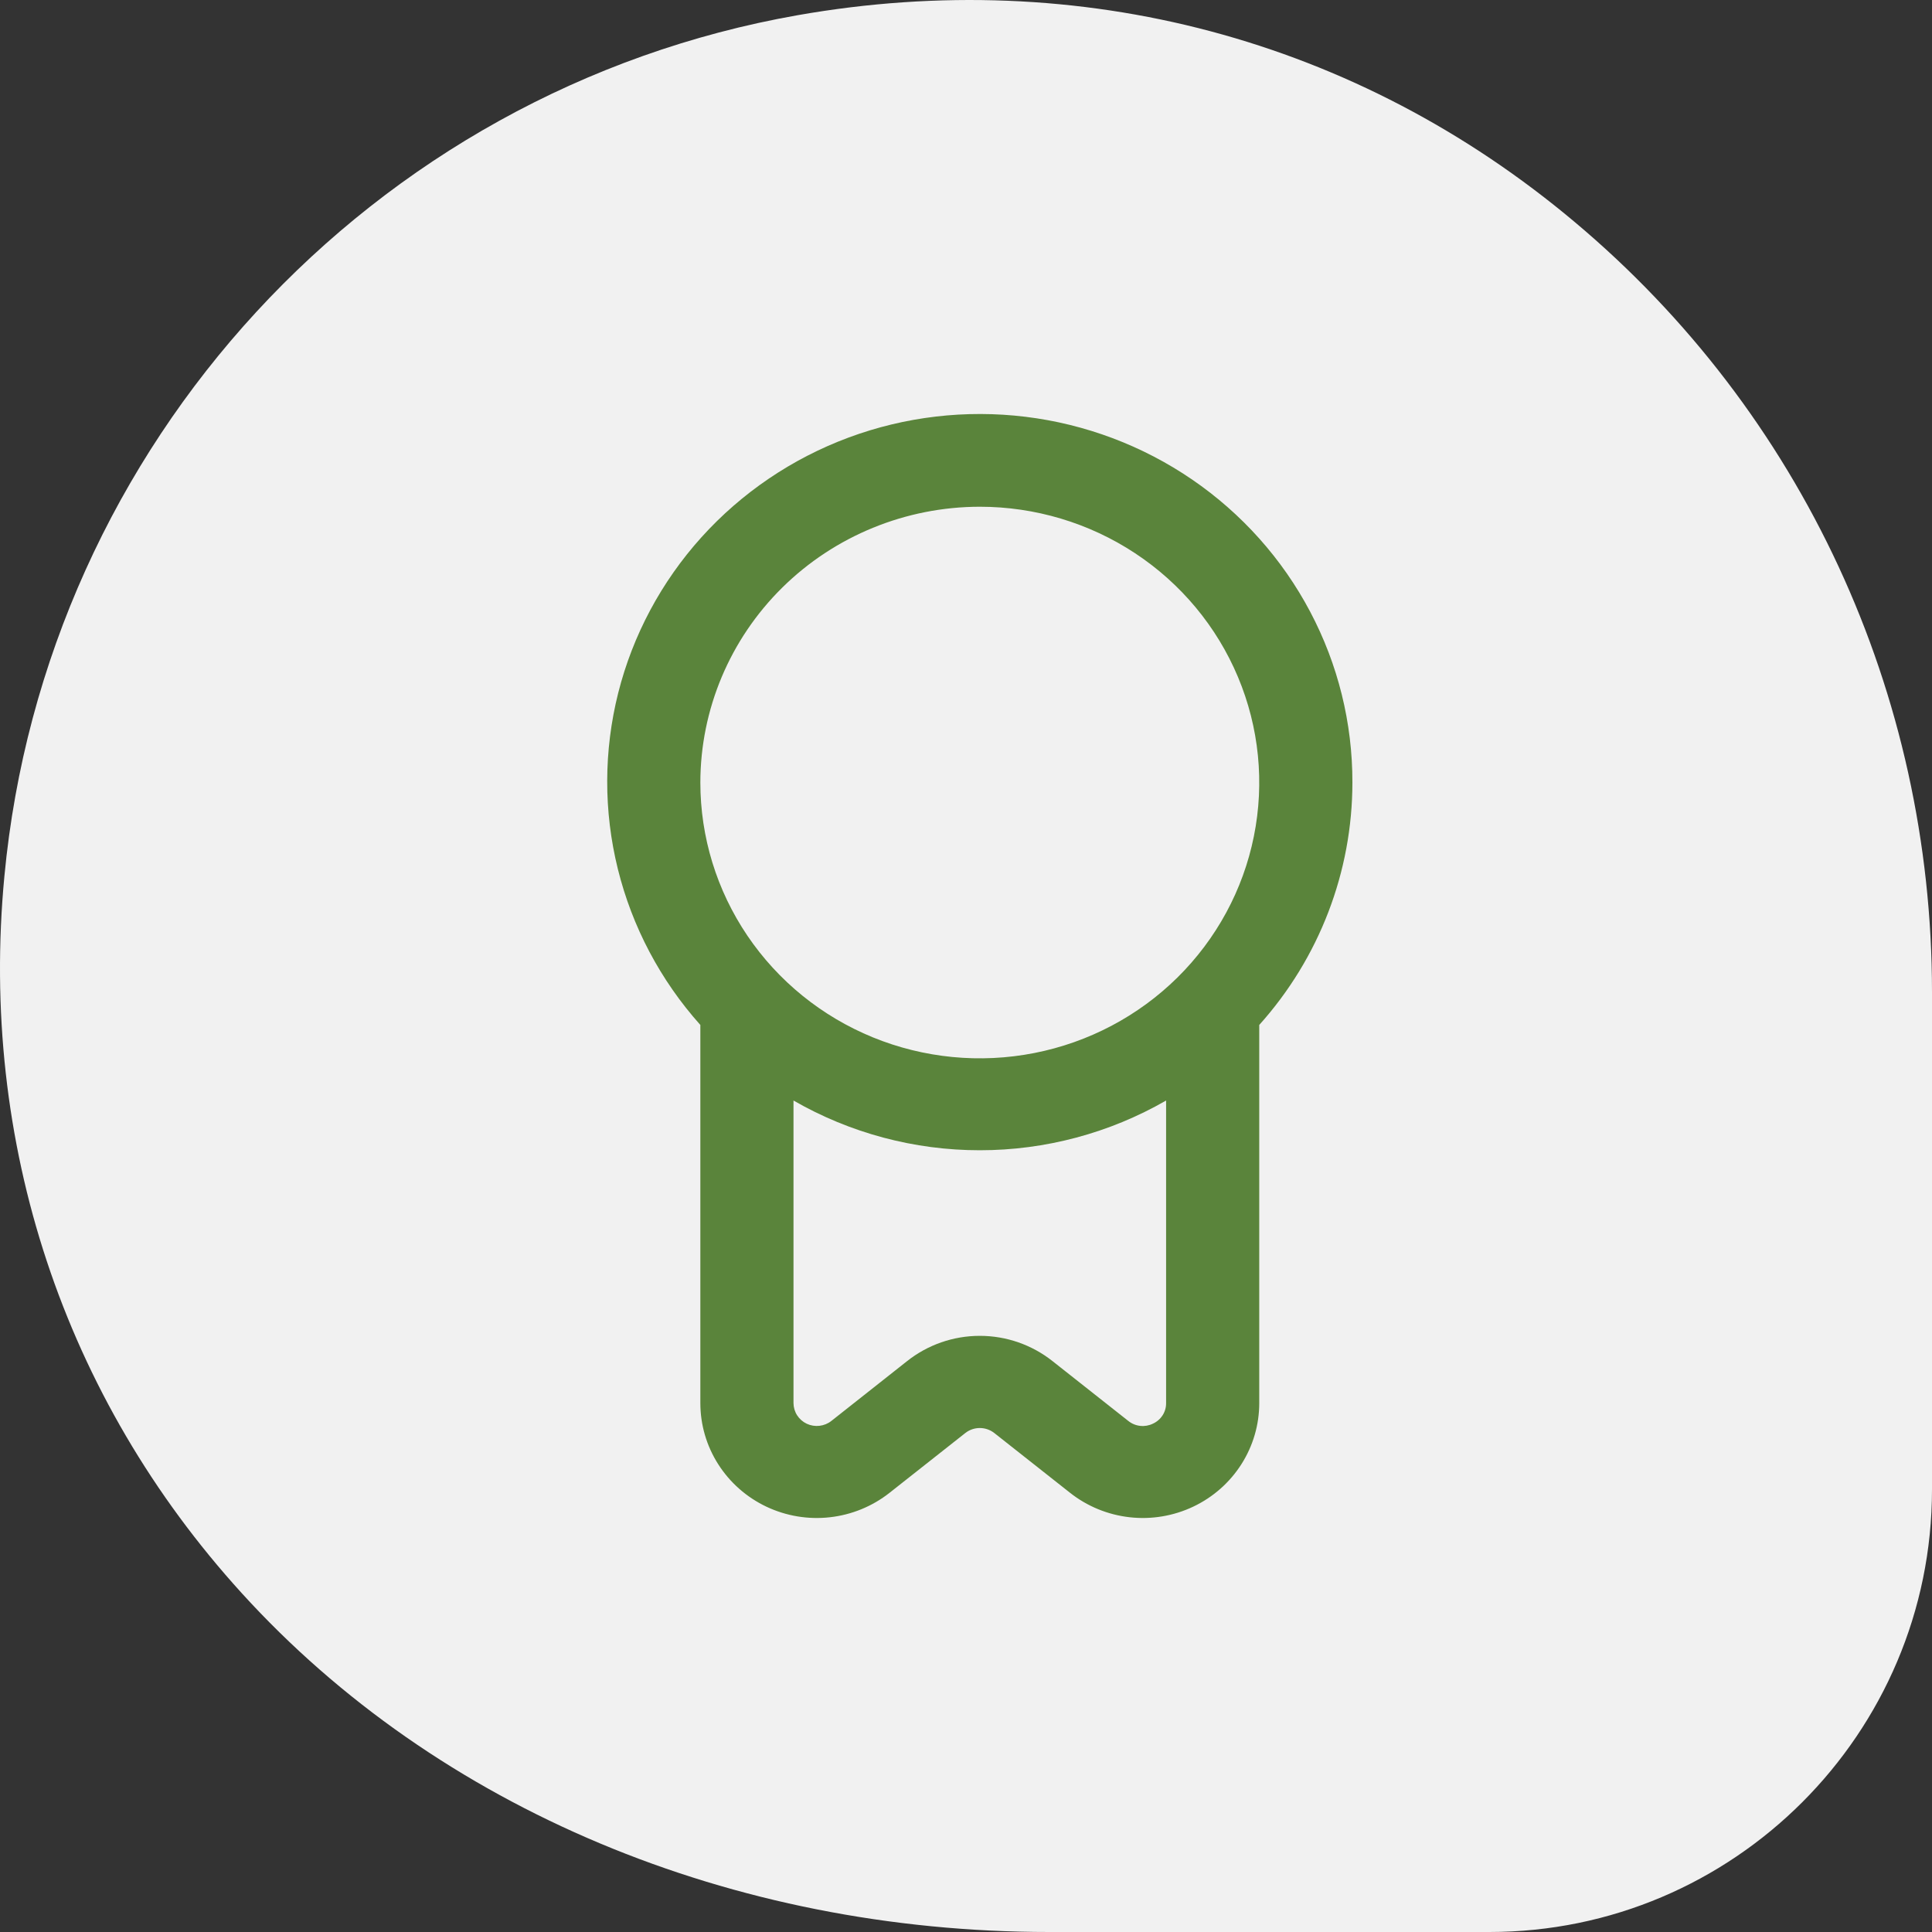
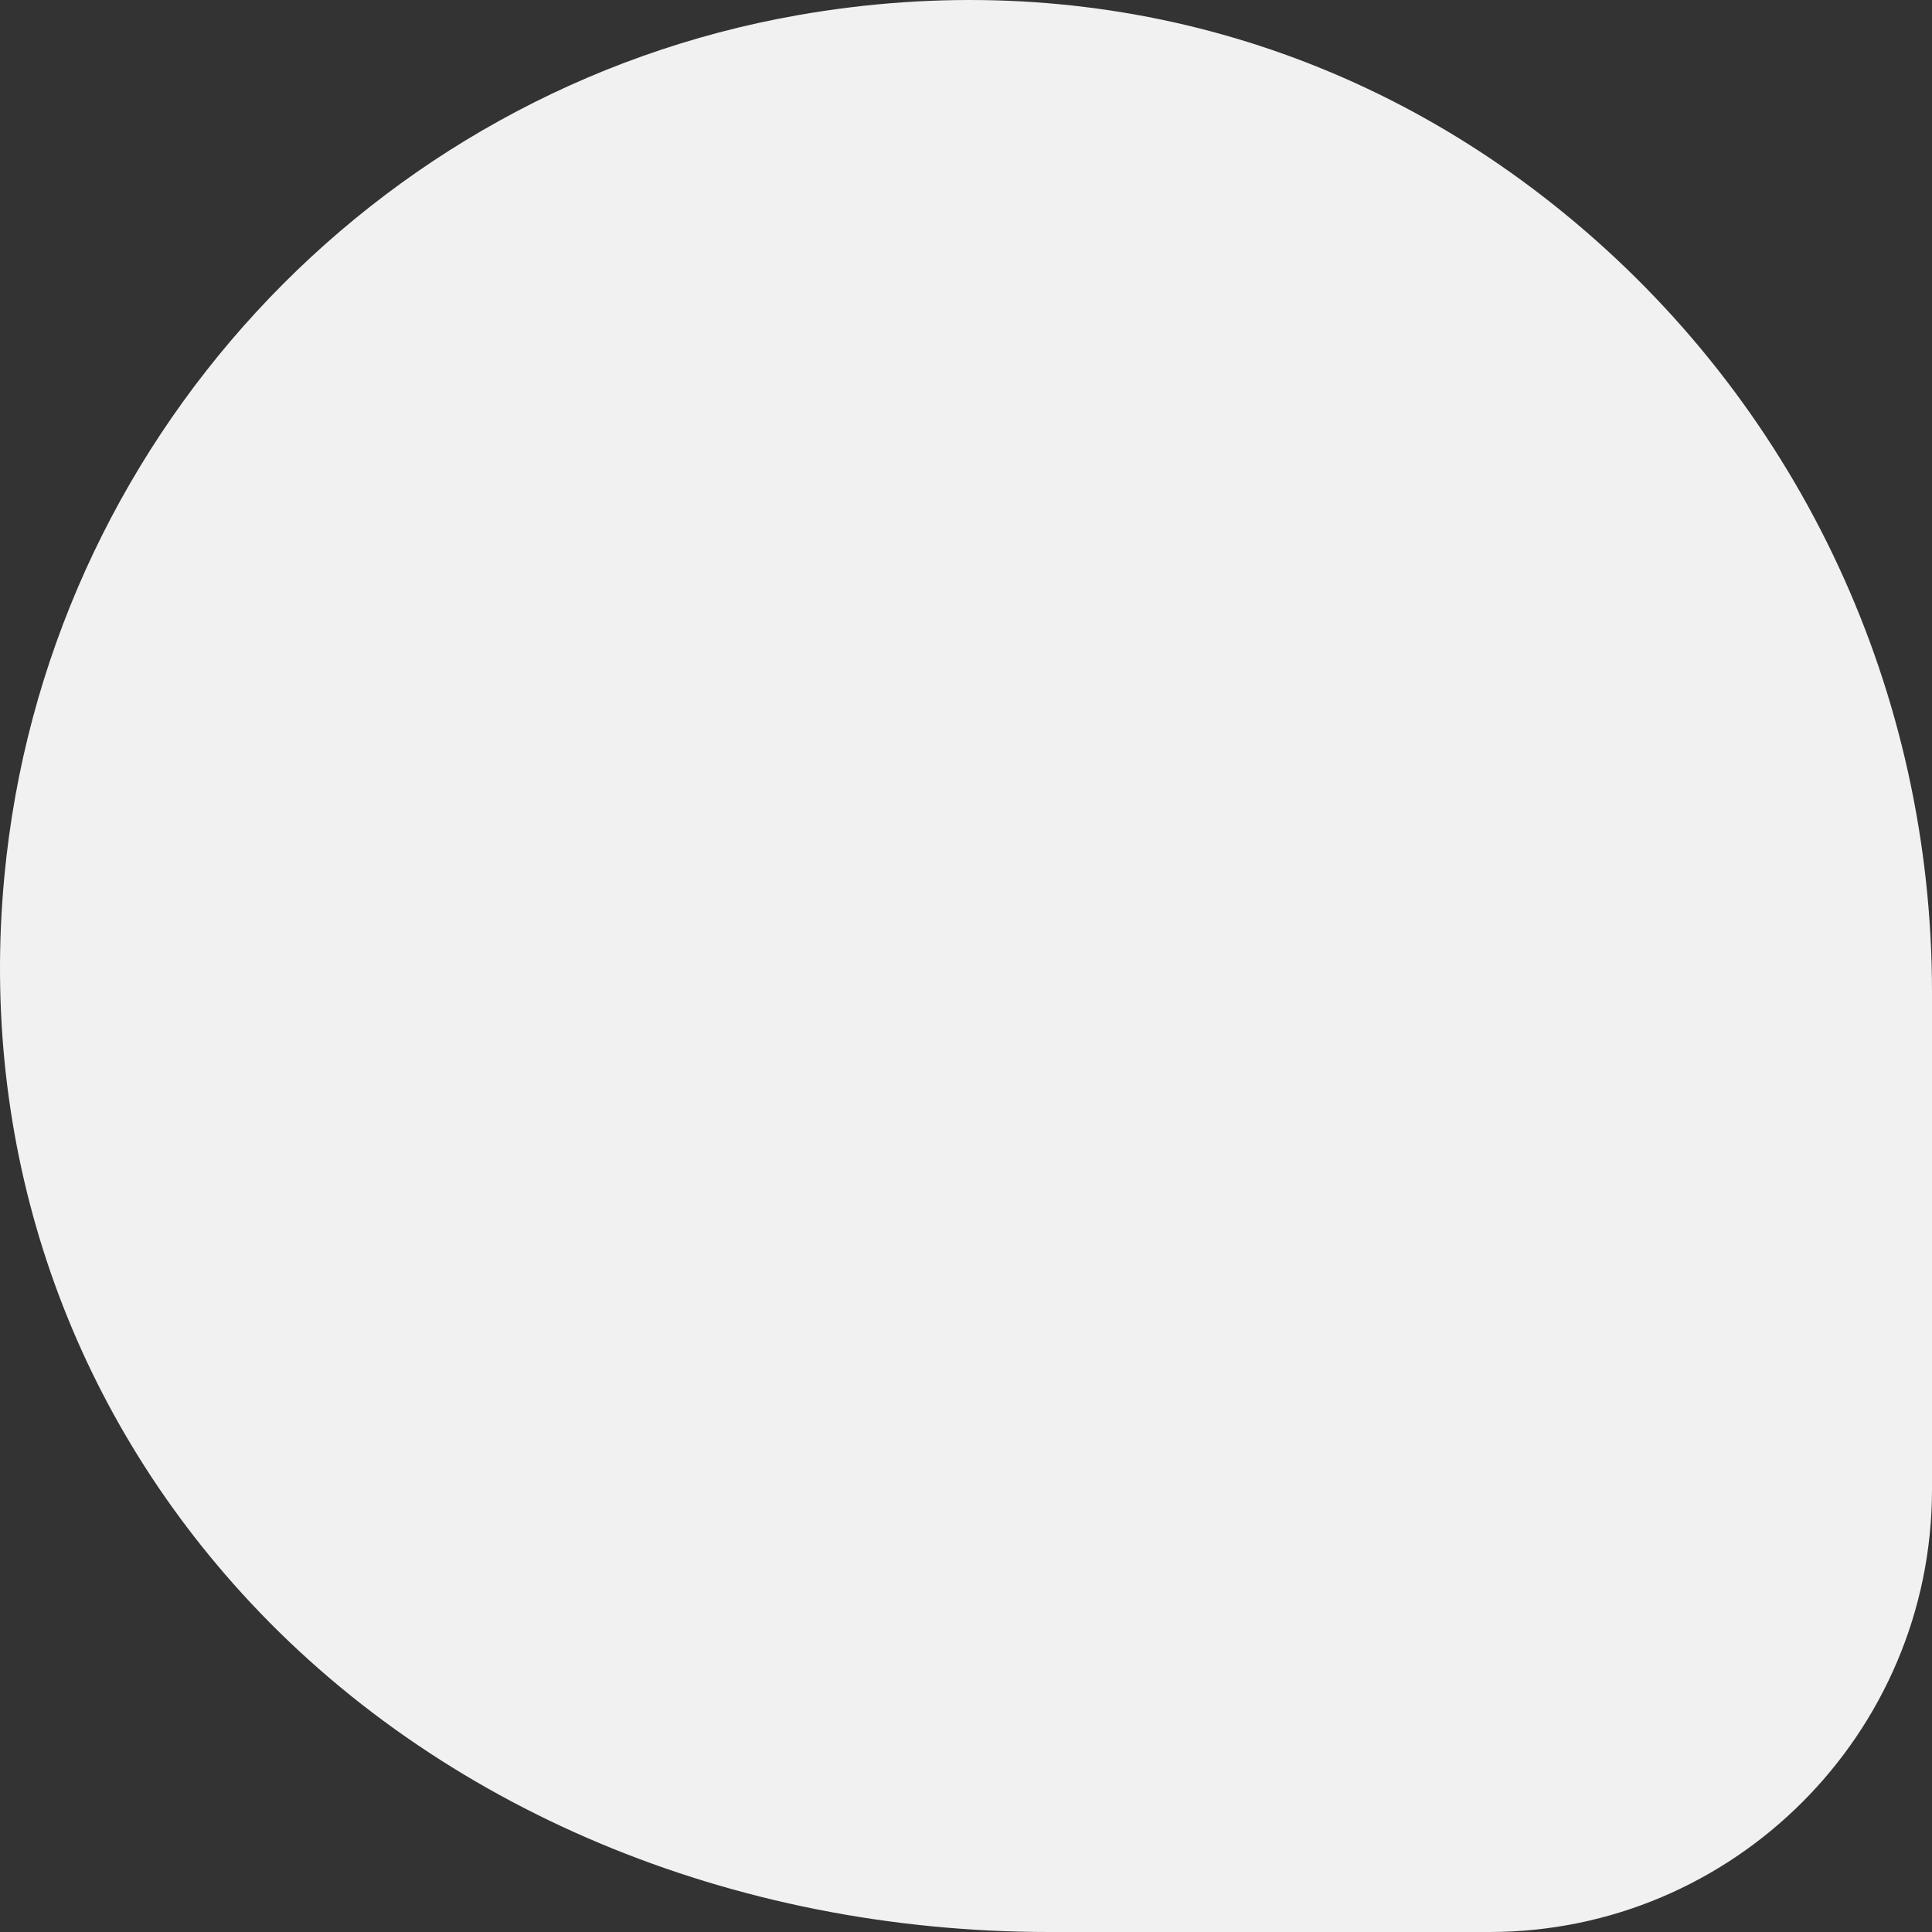
<svg xmlns="http://www.w3.org/2000/svg" width="70" height="70" viewBox="0 0 70 70" fill="none">
  <rect x="0" y="0" width="70" height="70" fill="#333333" stroke="none" />
  <path d="M57.052 8.042C49.163 1.412 39.154 -1.254 28.899 0.551C13.449 3.271 1.636 16.095 0.159 31.748C-0.757 41.4 2.306 50.628 8.759 57.723C15.855 65.529 26.52 70 38.019 70H53.962C62.808 70 70 62.809 70 53.964V35.945C70 25.118 65.283 14.946 57.052 8.042Z" fill="#F1F1F1" />
-   <path d="M49 28.353C49.005 26.196 48.479 24.07 47.467 22.158C46.456 20.246 44.989 18.604 43.193 17.375C41.397 16.146 39.326 15.366 37.157 15.101C34.988 14.836 32.786 15.095 30.741 15.855C28.696 16.616 26.868 17.855 25.415 19.466C23.962 21.078 22.927 23.013 22.399 25.106C21.872 27.199 21.867 29.388 22.385 31.483C22.903 33.579 23.929 35.519 25.375 37.136V50.836C25.375 51.621 25.599 52.389 26.023 53.053C26.446 53.717 27.05 54.249 27.766 54.589C28.483 54.929 29.282 55.062 30.071 54.973C30.861 54.884 31.609 54.577 32.23 54.087L34.974 51.922C35.123 51.804 35.309 51.74 35.5 51.74C35.691 51.74 35.877 51.804 36.026 51.922L38.77 54.087C39.391 54.577 40.139 54.884 40.929 54.973C41.718 55.062 42.517 54.929 43.233 54.589C43.95 54.249 44.554 53.717 44.977 53.053C45.401 52.389 45.625 51.621 45.625 50.836V37.136C47.799 34.713 48.999 31.589 49 28.353ZM35.5 18.36C37.502 18.36 39.46 18.946 41.125 20.044C42.79 21.142 44.088 22.703 44.854 24.529C45.621 26.355 45.821 28.364 45.43 30.302C45.04 32.241 44.075 34.021 42.659 35.419C41.243 36.816 39.439 37.768 37.475 38.153C35.511 38.539 33.475 38.341 31.625 37.585C29.775 36.828 28.194 35.548 27.081 33.904C25.969 32.261 25.375 30.329 25.375 28.353C25.378 25.703 26.445 23.163 28.343 21.29C30.242 19.416 32.816 18.363 35.5 18.36ZM41.772 51.582C41.63 51.652 41.469 51.68 41.311 51.662C41.153 51.645 41.003 51.582 40.88 51.483L38.136 49.317C37.389 48.724 36.459 48.4 35.5 48.4C34.541 48.4 33.611 48.724 32.864 49.317L30.122 51.483C29.998 51.581 29.849 51.642 29.691 51.66C29.533 51.678 29.374 51.652 29.23 51.585C29.087 51.517 28.966 51.411 28.881 51.279C28.796 51.146 28.751 50.993 28.75 50.836V39.874C30.799 41.054 33.128 41.676 35.5 41.676C37.872 41.676 40.201 41.054 42.25 39.874V50.836C42.252 50.993 42.208 51.147 42.123 51.279C42.038 51.411 41.916 51.517 41.772 51.582Z" fill="#5A843B" />
</svg>